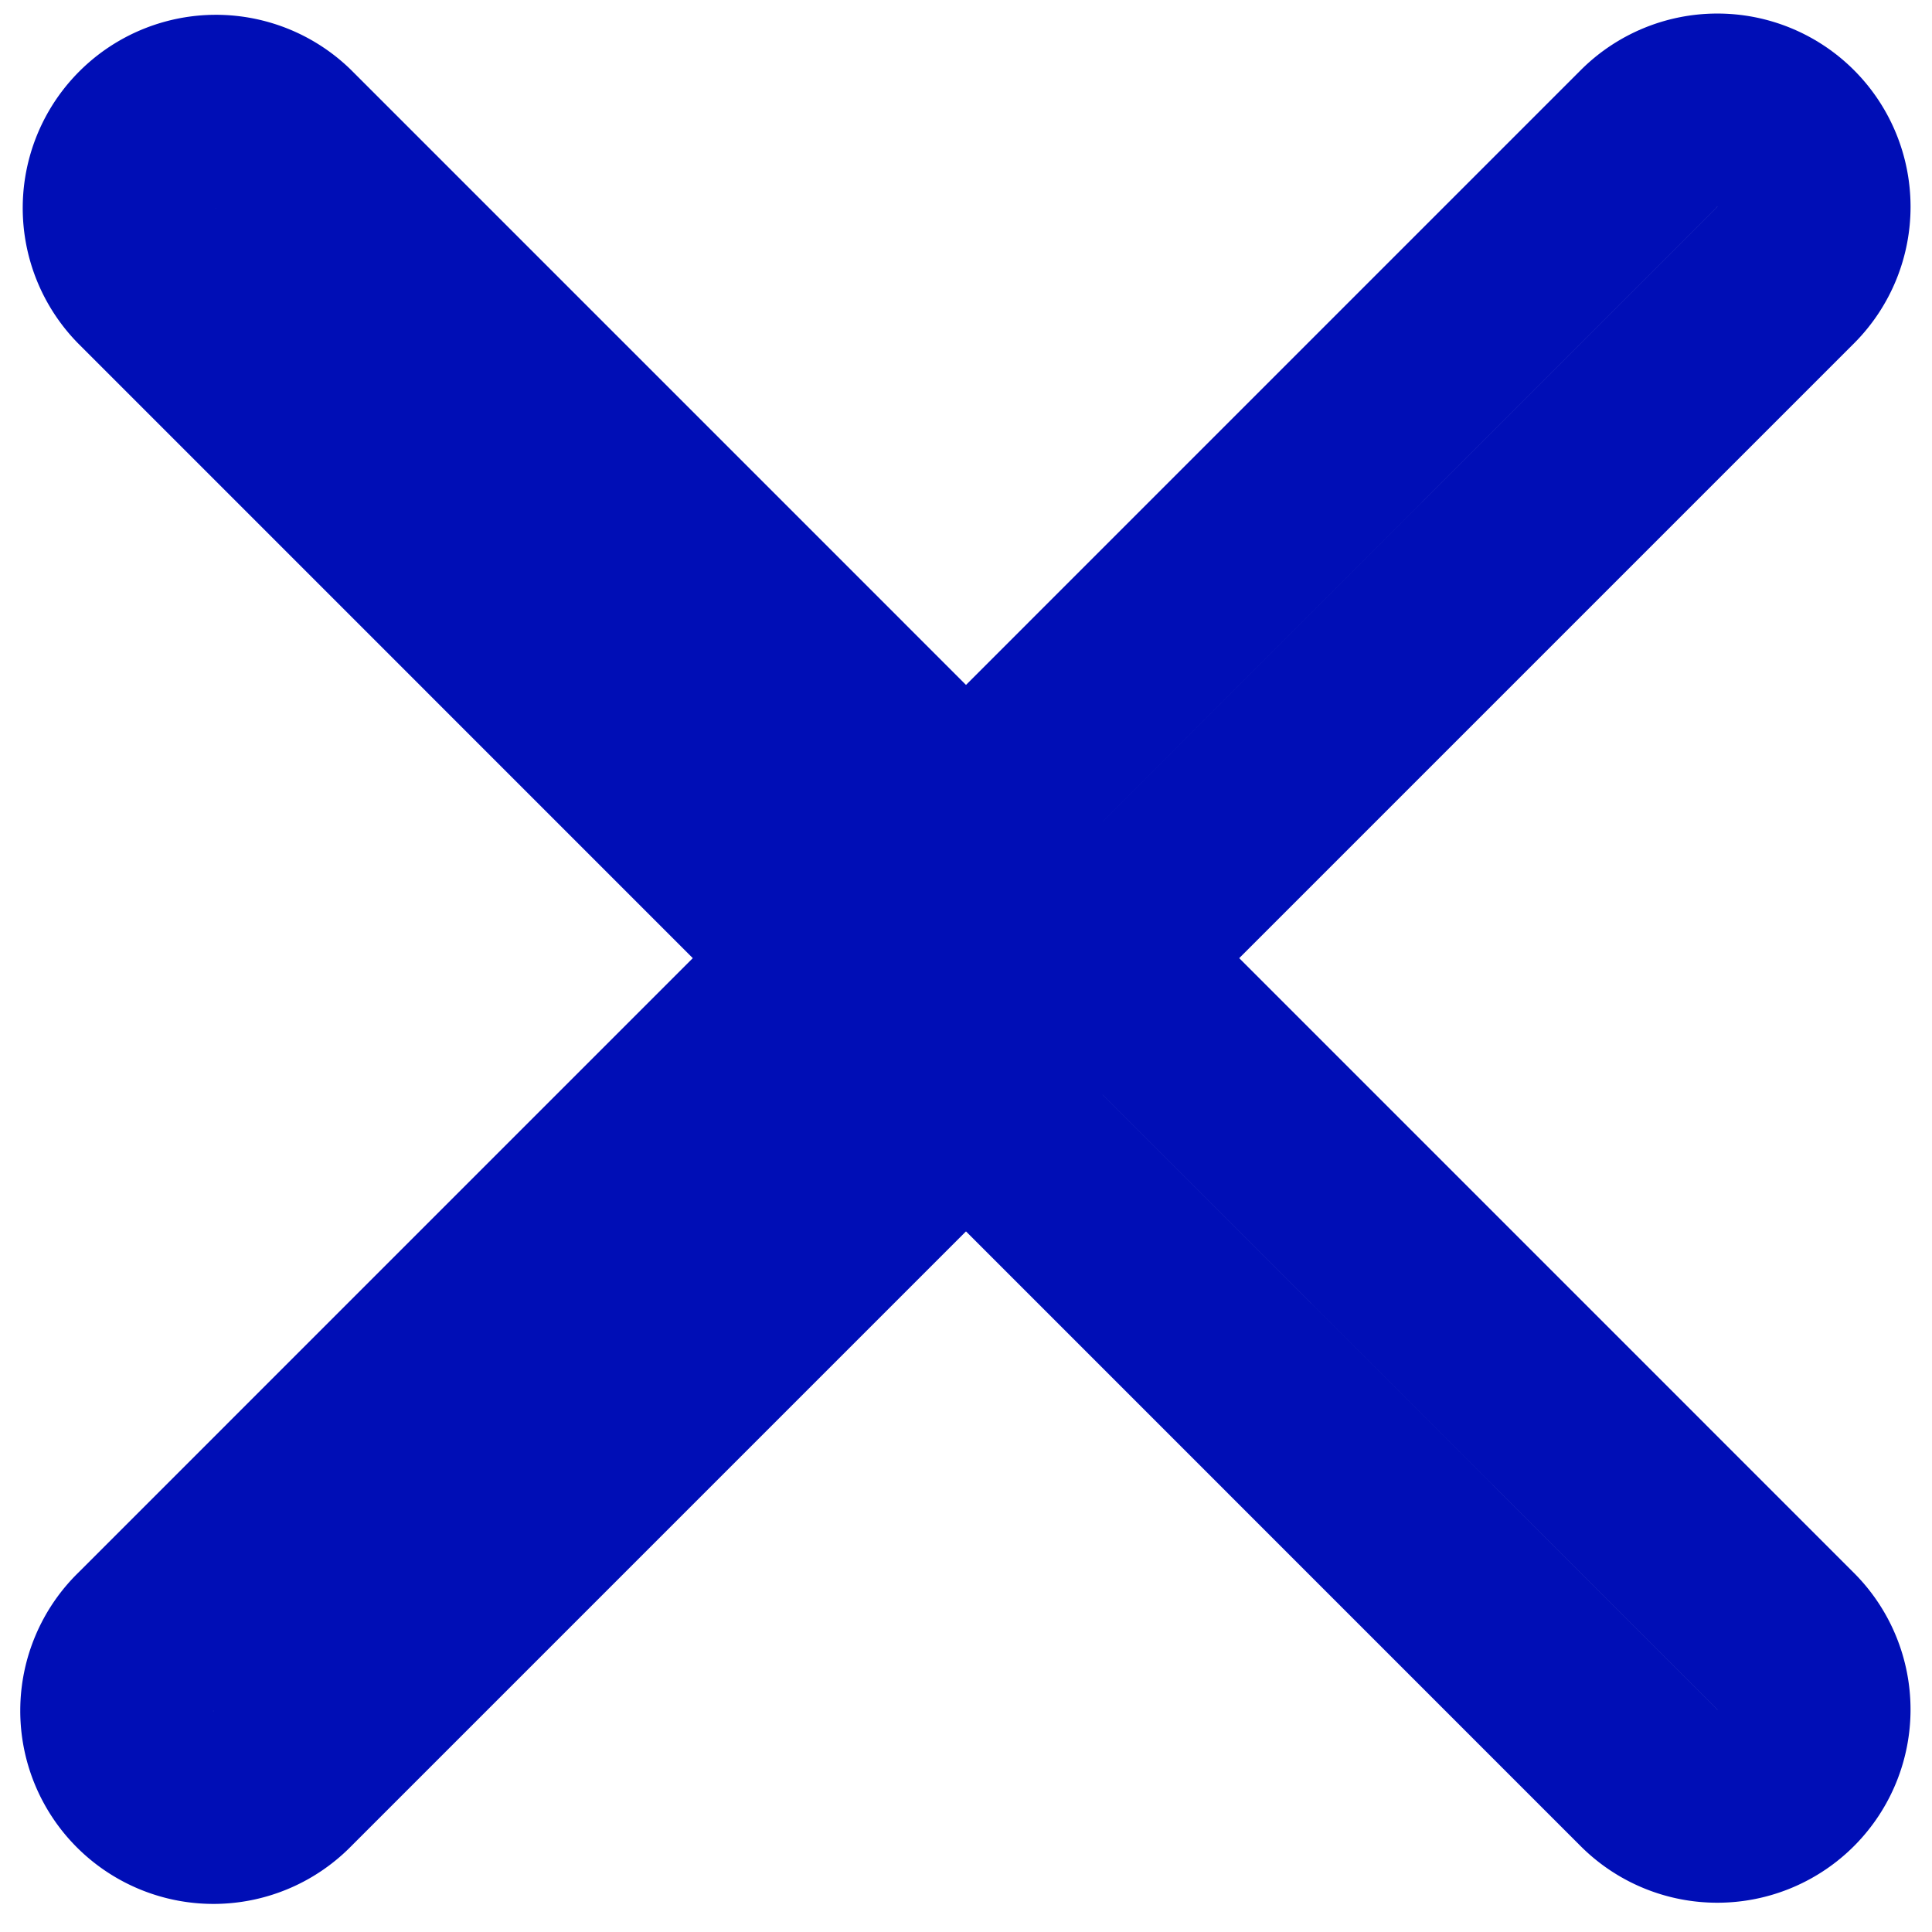
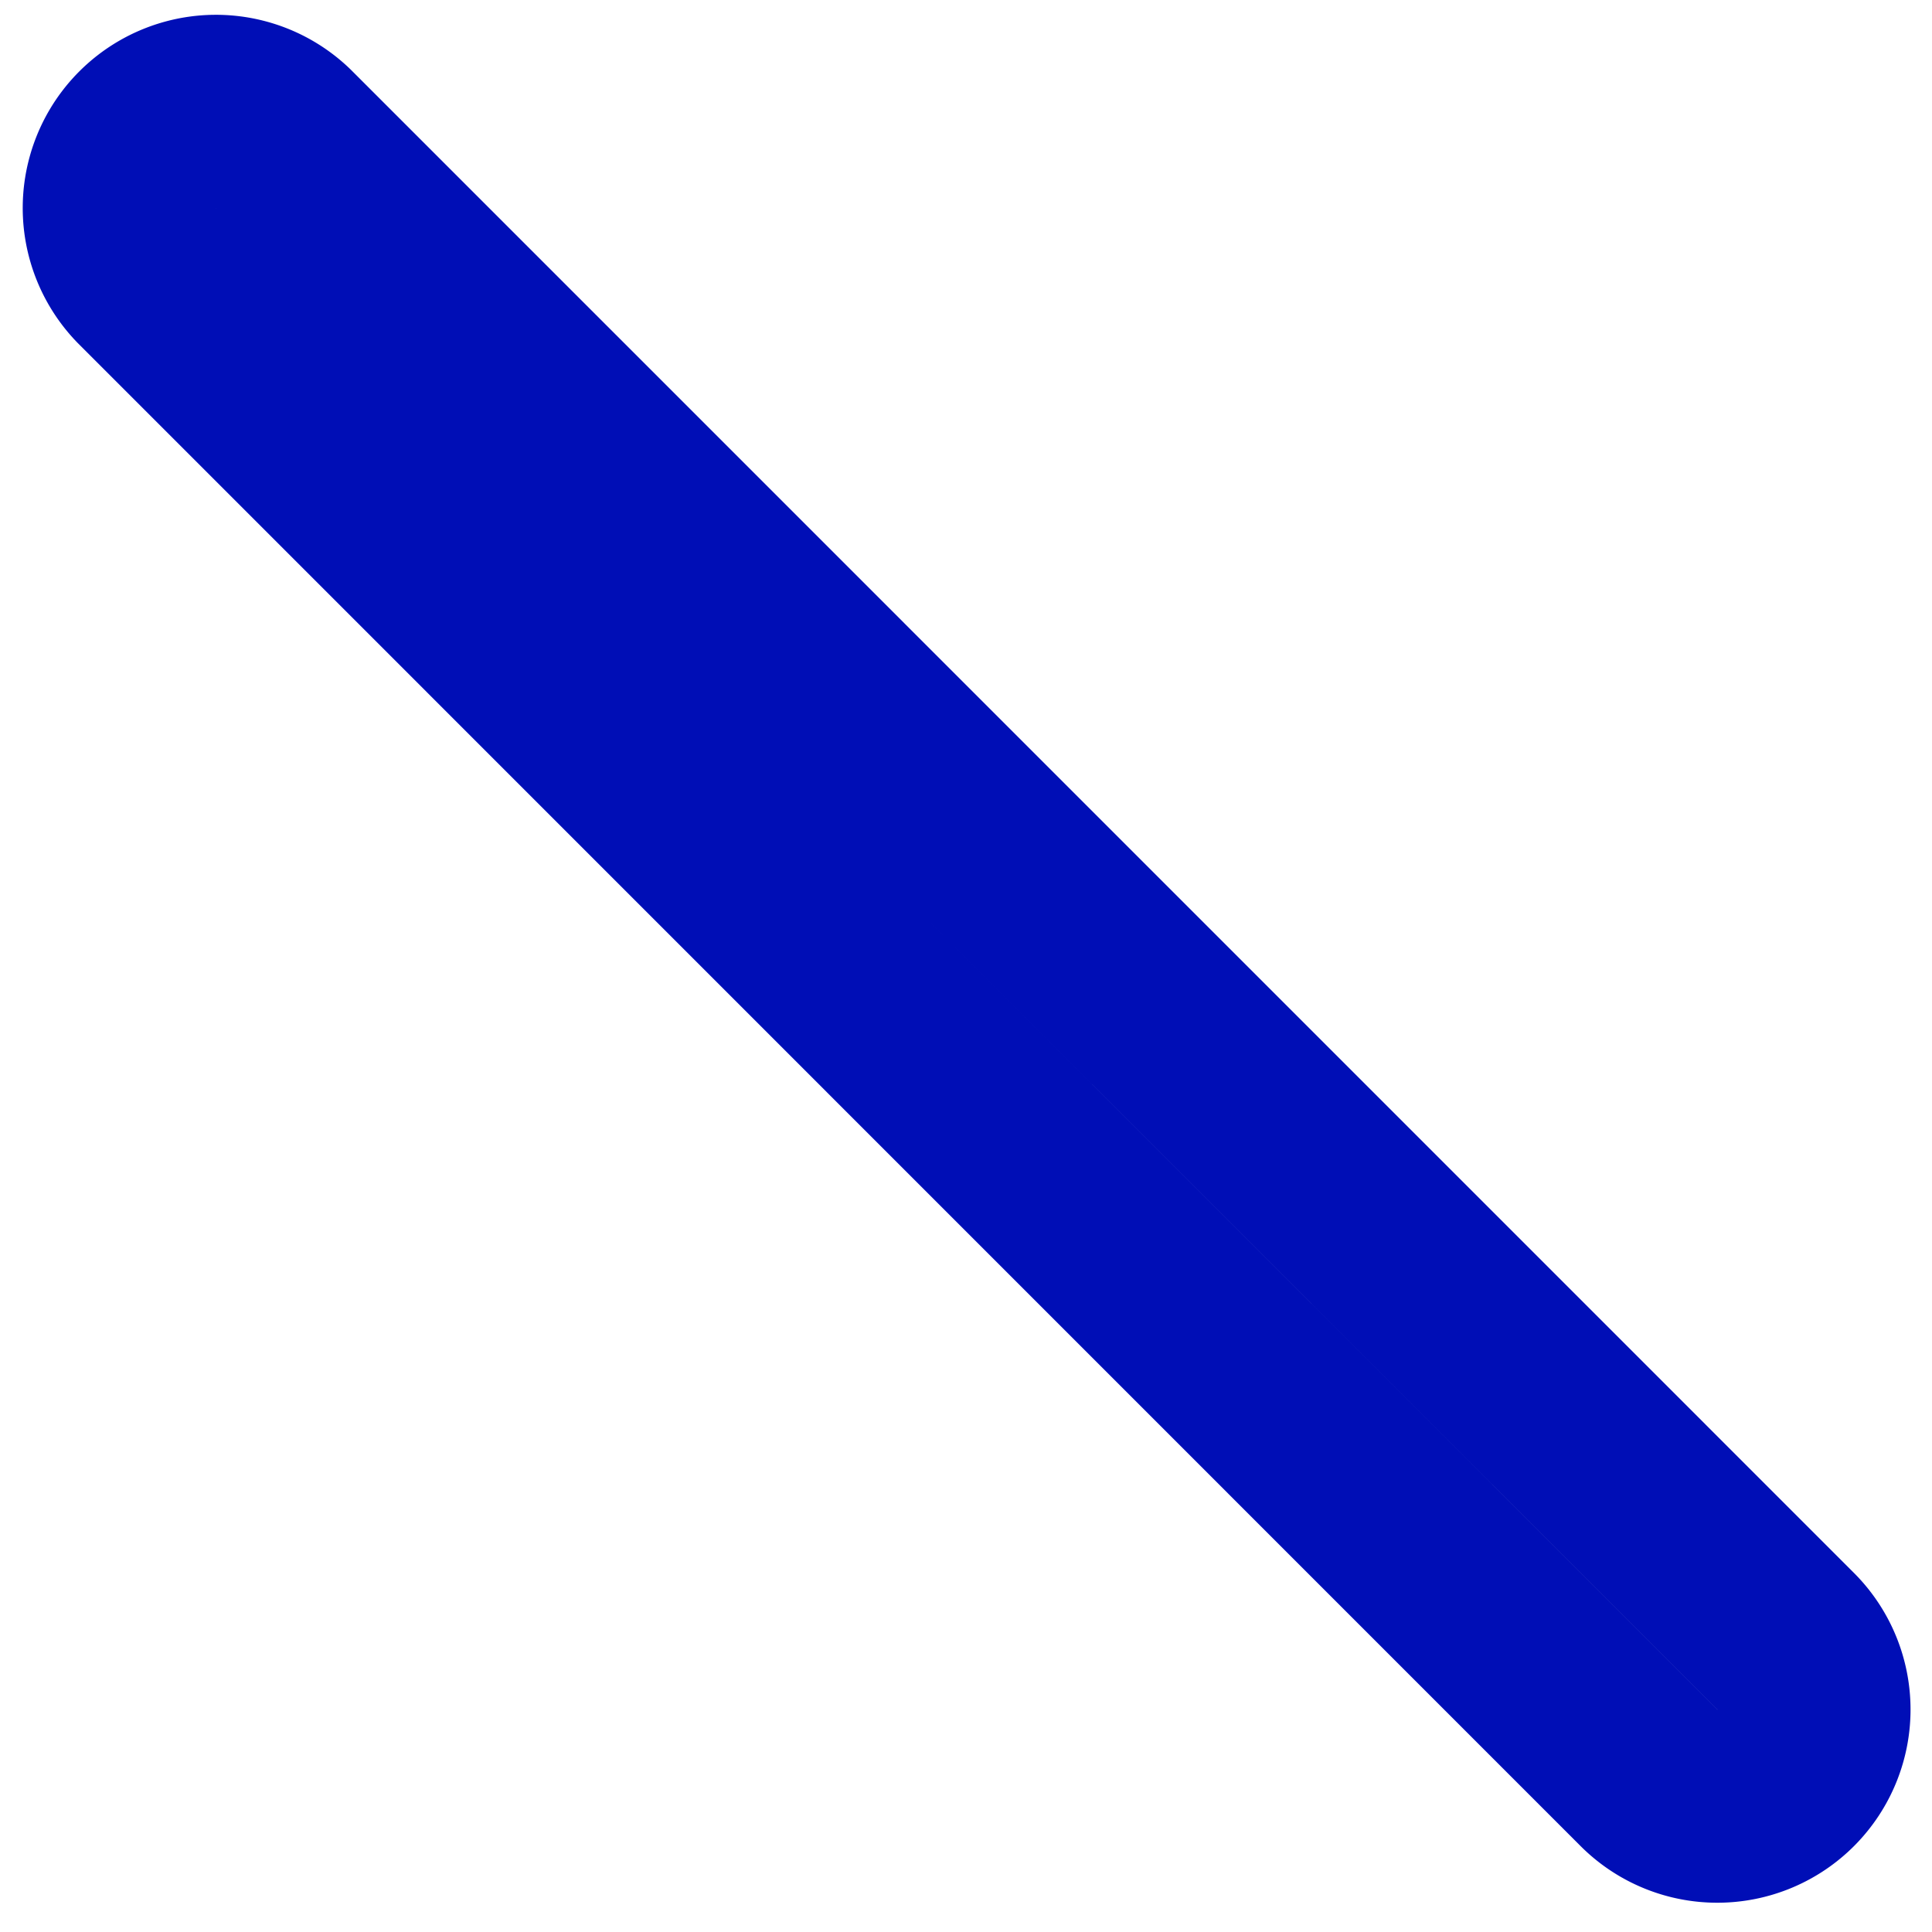
<svg xmlns="http://www.w3.org/2000/svg" width="20" height="20" fill="none" viewBox="0 0 20 20">
-   <path stroke="#000EB6" stroke-width="2" d="M18.778 2.14a1 1 0 0 0-1.707-.707L1.515 16.99a1 1 0 1 0 1.414 1.414L18.485 2.848a1 1 0 0 0 .293-.708Z" />
  <path stroke="#000EB6" stroke-width="2" d="M17.778 18.697a1 1 0 0 0 .707-1.707L2.93 1.434a1 1 0 0 0-1.414 1.414L17.07 18.404a1 1 0 0 0 .707.293Z" />
</svg>